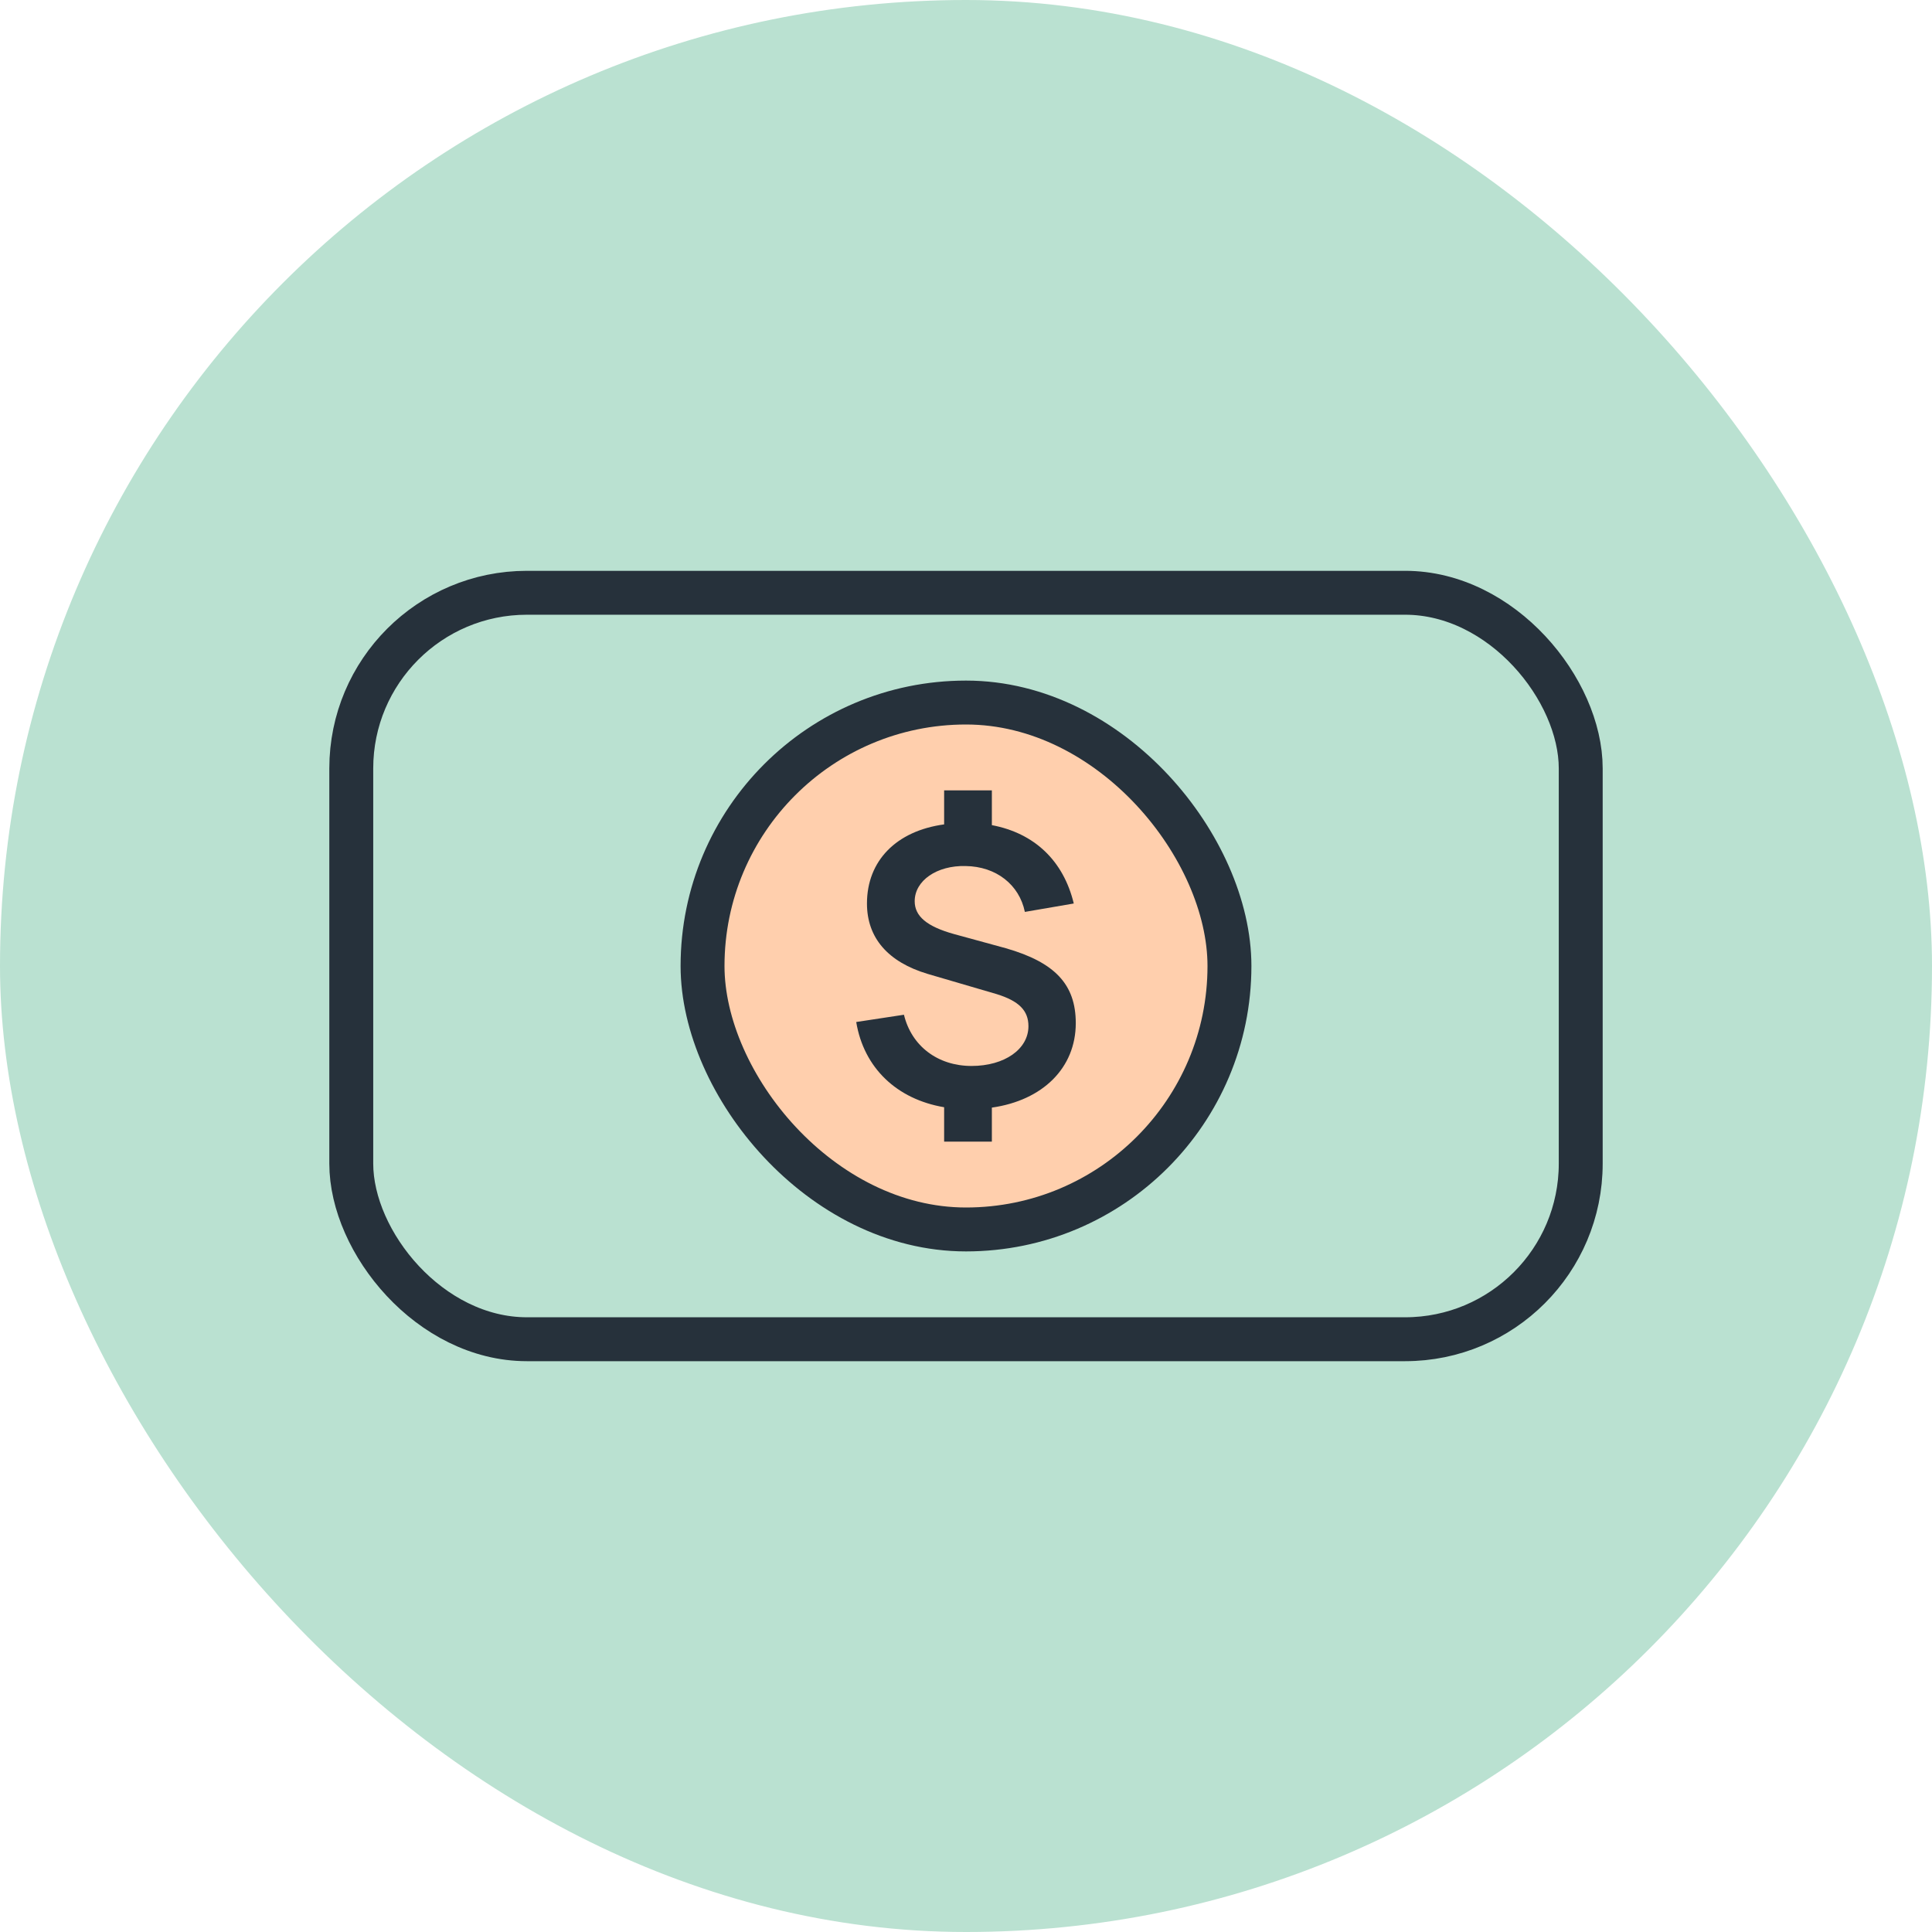
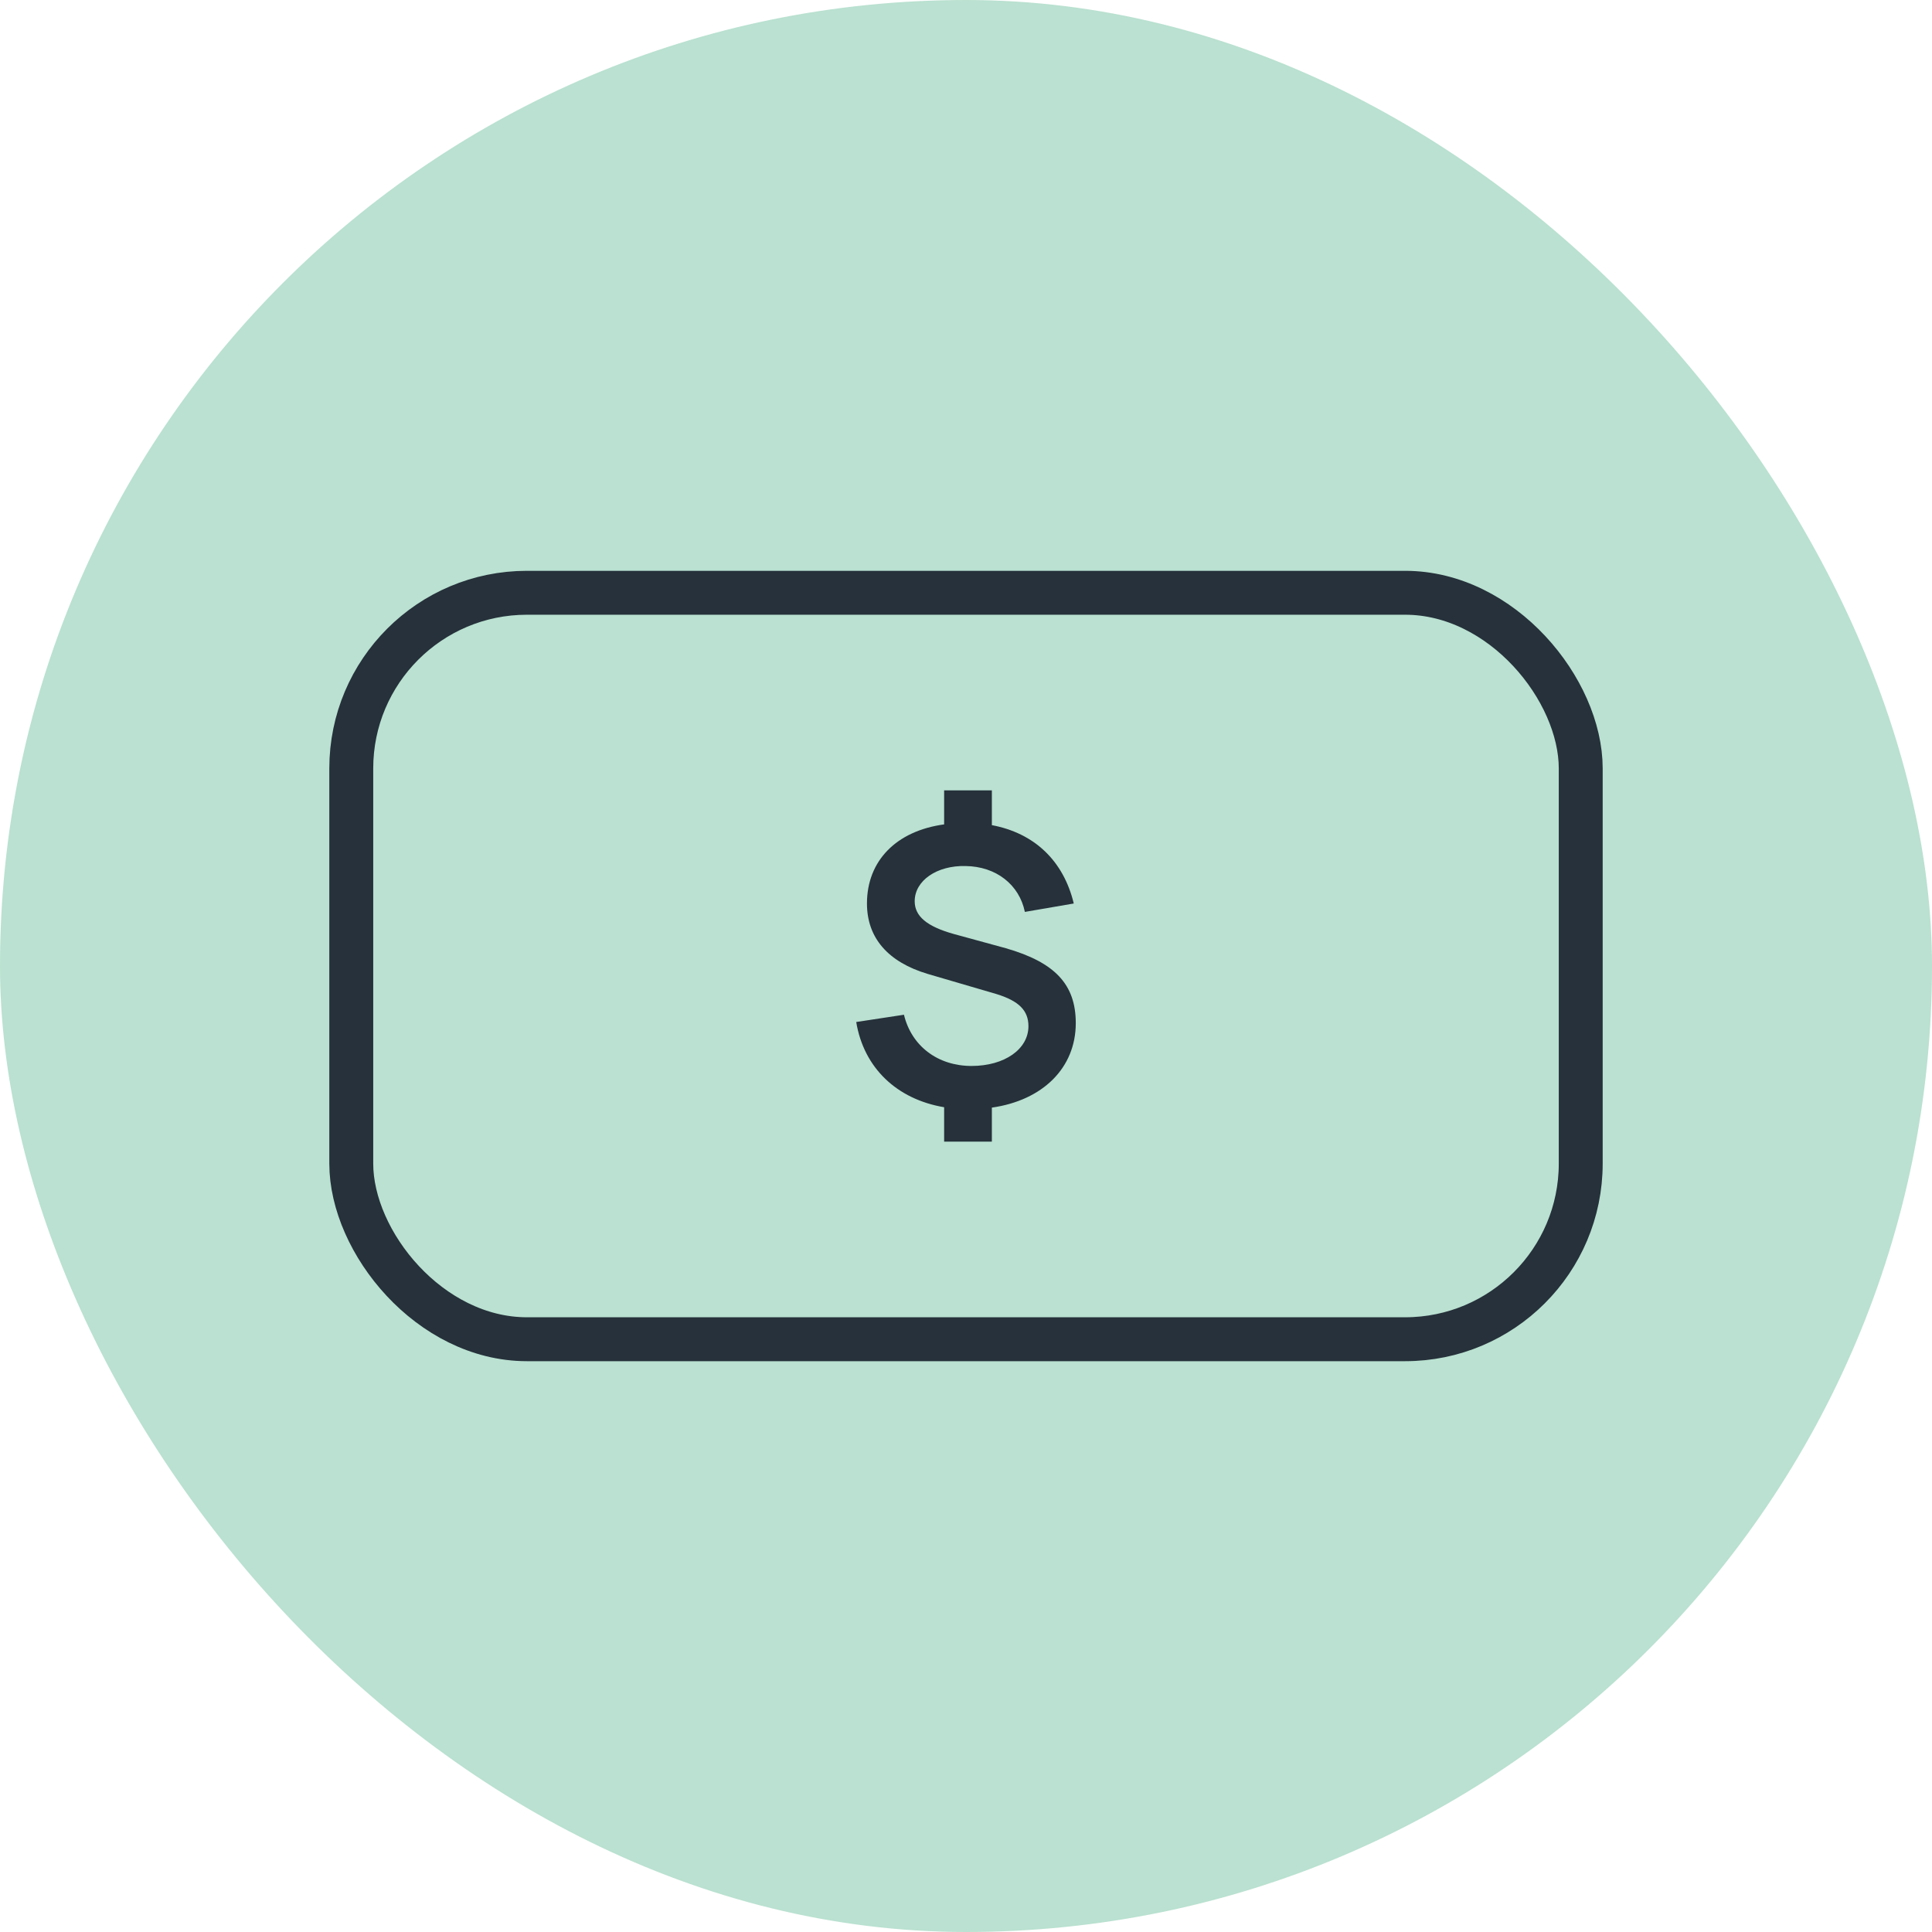
<svg xmlns="http://www.w3.org/2000/svg" width="88" height="88" viewBox="0 0 88 88" marginRight="40" marginBottom="32" style="opacity: 1; visibility: visible; display: block;" transform-origin="44px 44px" display="block" data-level="128" tenwebX_tlevel="8">
  <rect width="88" height="88" rx="44" style="opacity:1;stroke-width:1px;stroke-linecap:butt;stroke-linejoin:miter;transform-origin:0px 0px;display:inline;" data-level="129" fill="rgb(186, 225, 209)" />
-   <rect x="32" y="32" width="24" height="24" rx="12" stroke="#26313B" stroke-width="2" stroke-linejoin="round" style="opacity:1;stroke-width:2px;stroke-linecap:butt;stroke-linejoin:round;stroke:rgb(38, 49, 59);transform-origin:0px 0px;display:inline;" data-level="130" fill="rgb(255, 207, 173)" />
  <path d="M49 46.603C49 44.844 48.058 43.835 45.812 43.19L43.456 42.546C42.206 42.198 41.663 41.728 41.663 41.049C41.663 40.109 42.678 39.412 43.982 39.447C45.377 39.465 46.428 40.3 46.681 41.536L48.909 41.153C48.438 39.203 47.116 37.95 45.178 37.584V36H43.004V37.55C40.83 37.846 39.489 39.203 39.489 41.153C39.489 42.72 40.449 43.817 42.243 44.357L45.395 45.28C46.409 45.593 46.844 46.028 46.844 46.742C46.844 47.787 45.757 48.553 44.254 48.553C42.714 48.553 41.518 47.647 41.174 46.22L39 46.551C39.344 48.64 40.848 50.068 43.004 50.433V52H45.178V50.45C47.496 50.12 49 48.64 49 46.603Z" style="opacity:1;stroke-width:1px;stroke-linecap:butt;stroke-linejoin:miter;transform-origin:0px 0px;display:inline;" data-level="131" fill="rgb(38, 49, 59)" />
  <rect x="16" y="27" width="56" height="34" rx="8" stroke="#26313B" stroke-width="2" stroke-linejoin="round" style="opacity:1;stroke-width:2px;stroke-linecap:butt;stroke-linejoin:round;stroke:rgb(38, 49, 59);transform-origin:0px 0px;display:inline;" data-level="132" fill="rgba(0, 0, 0, 0)" />
</svg>